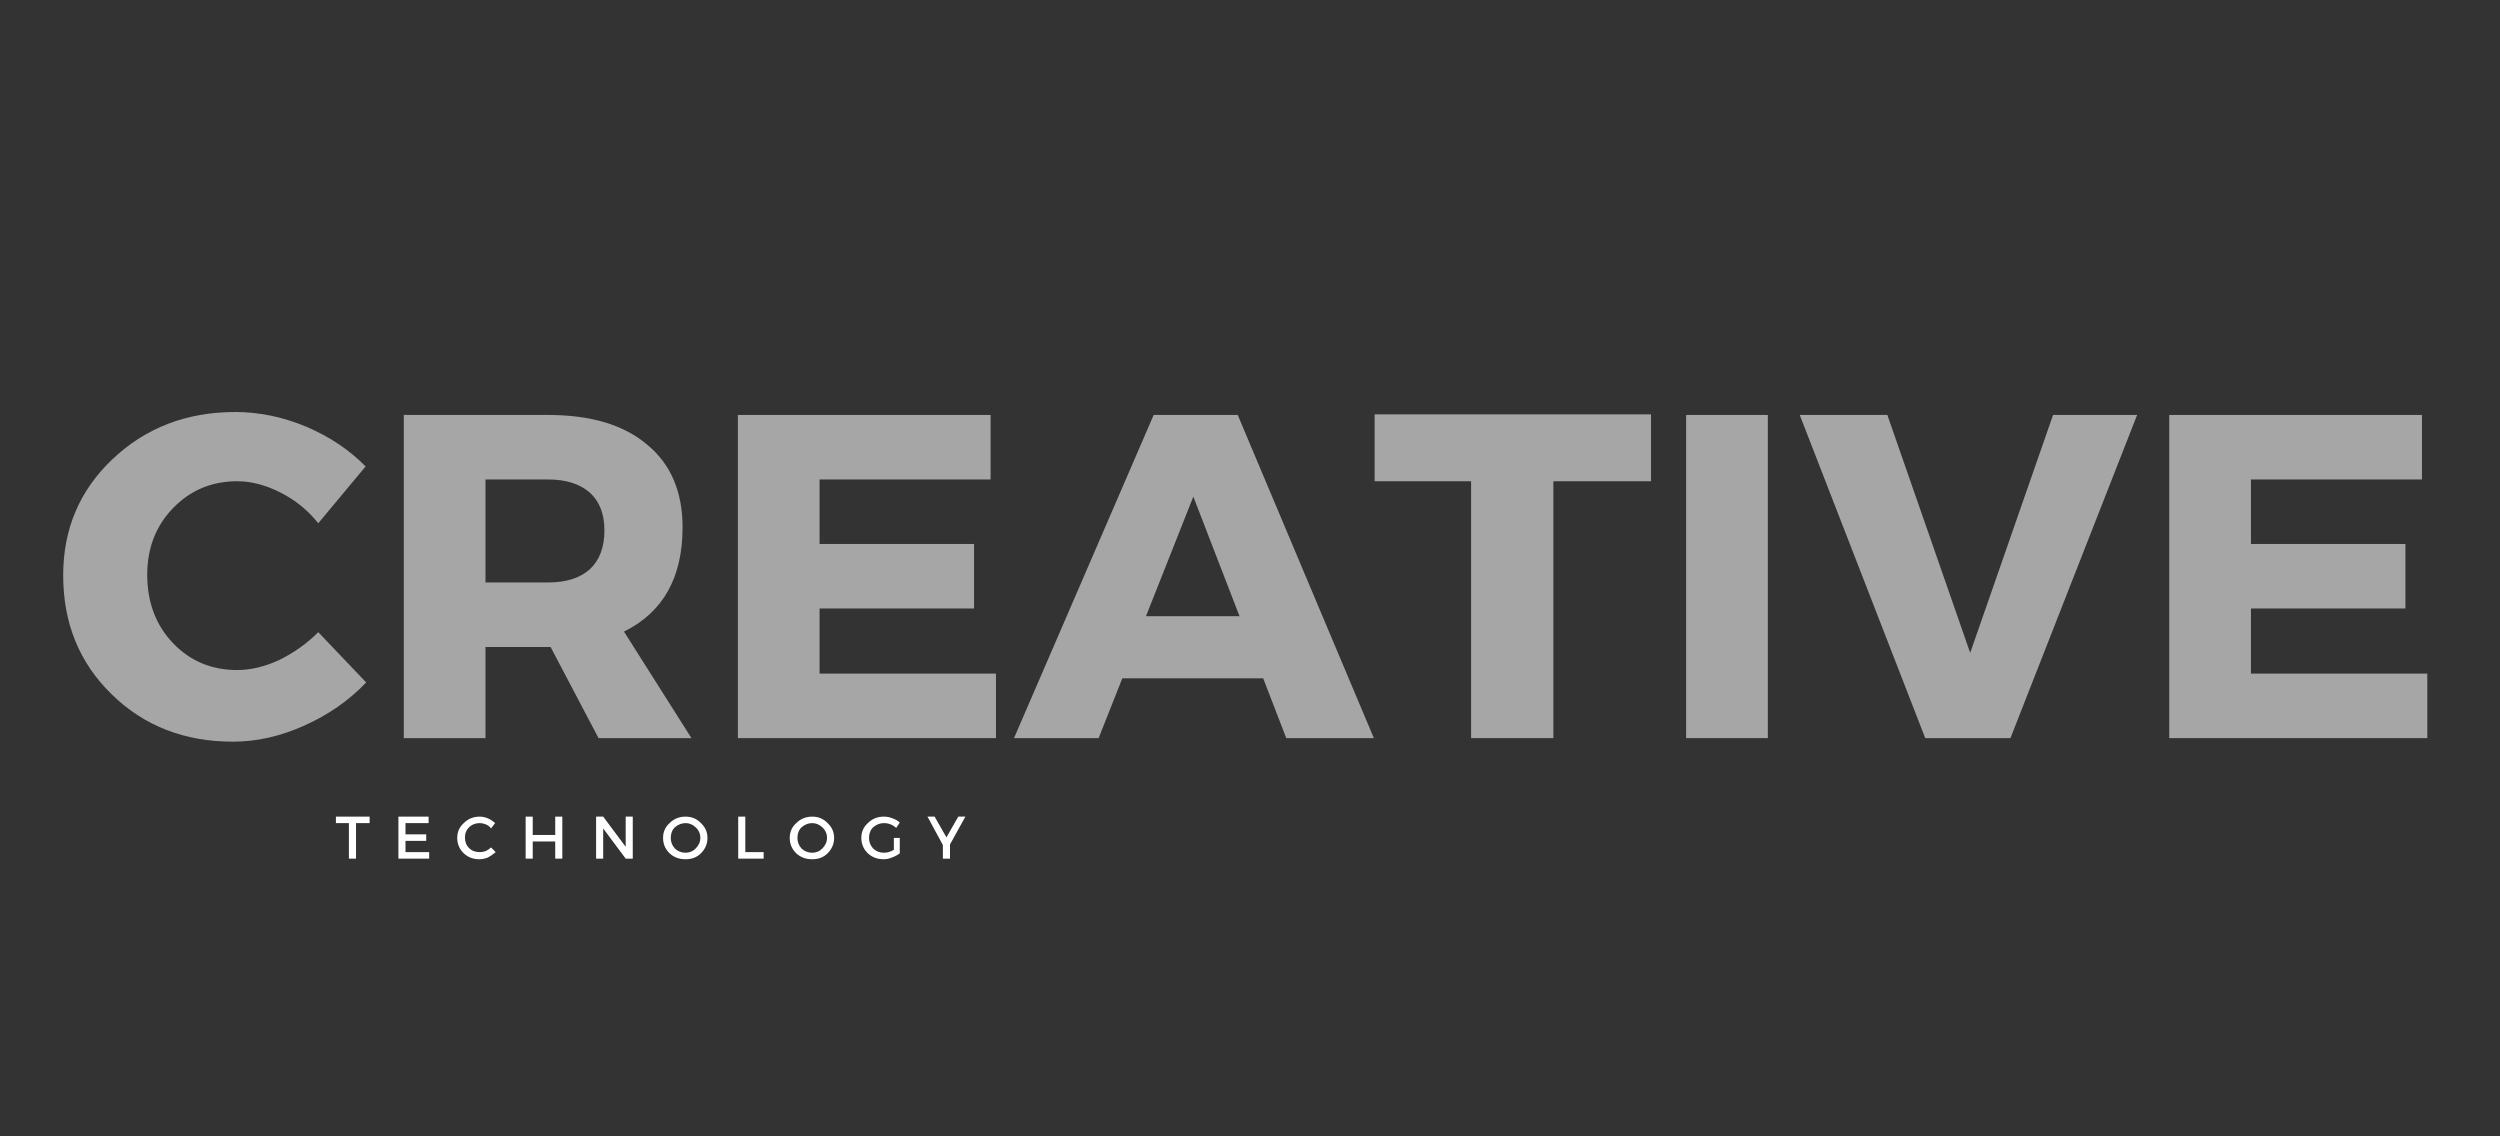
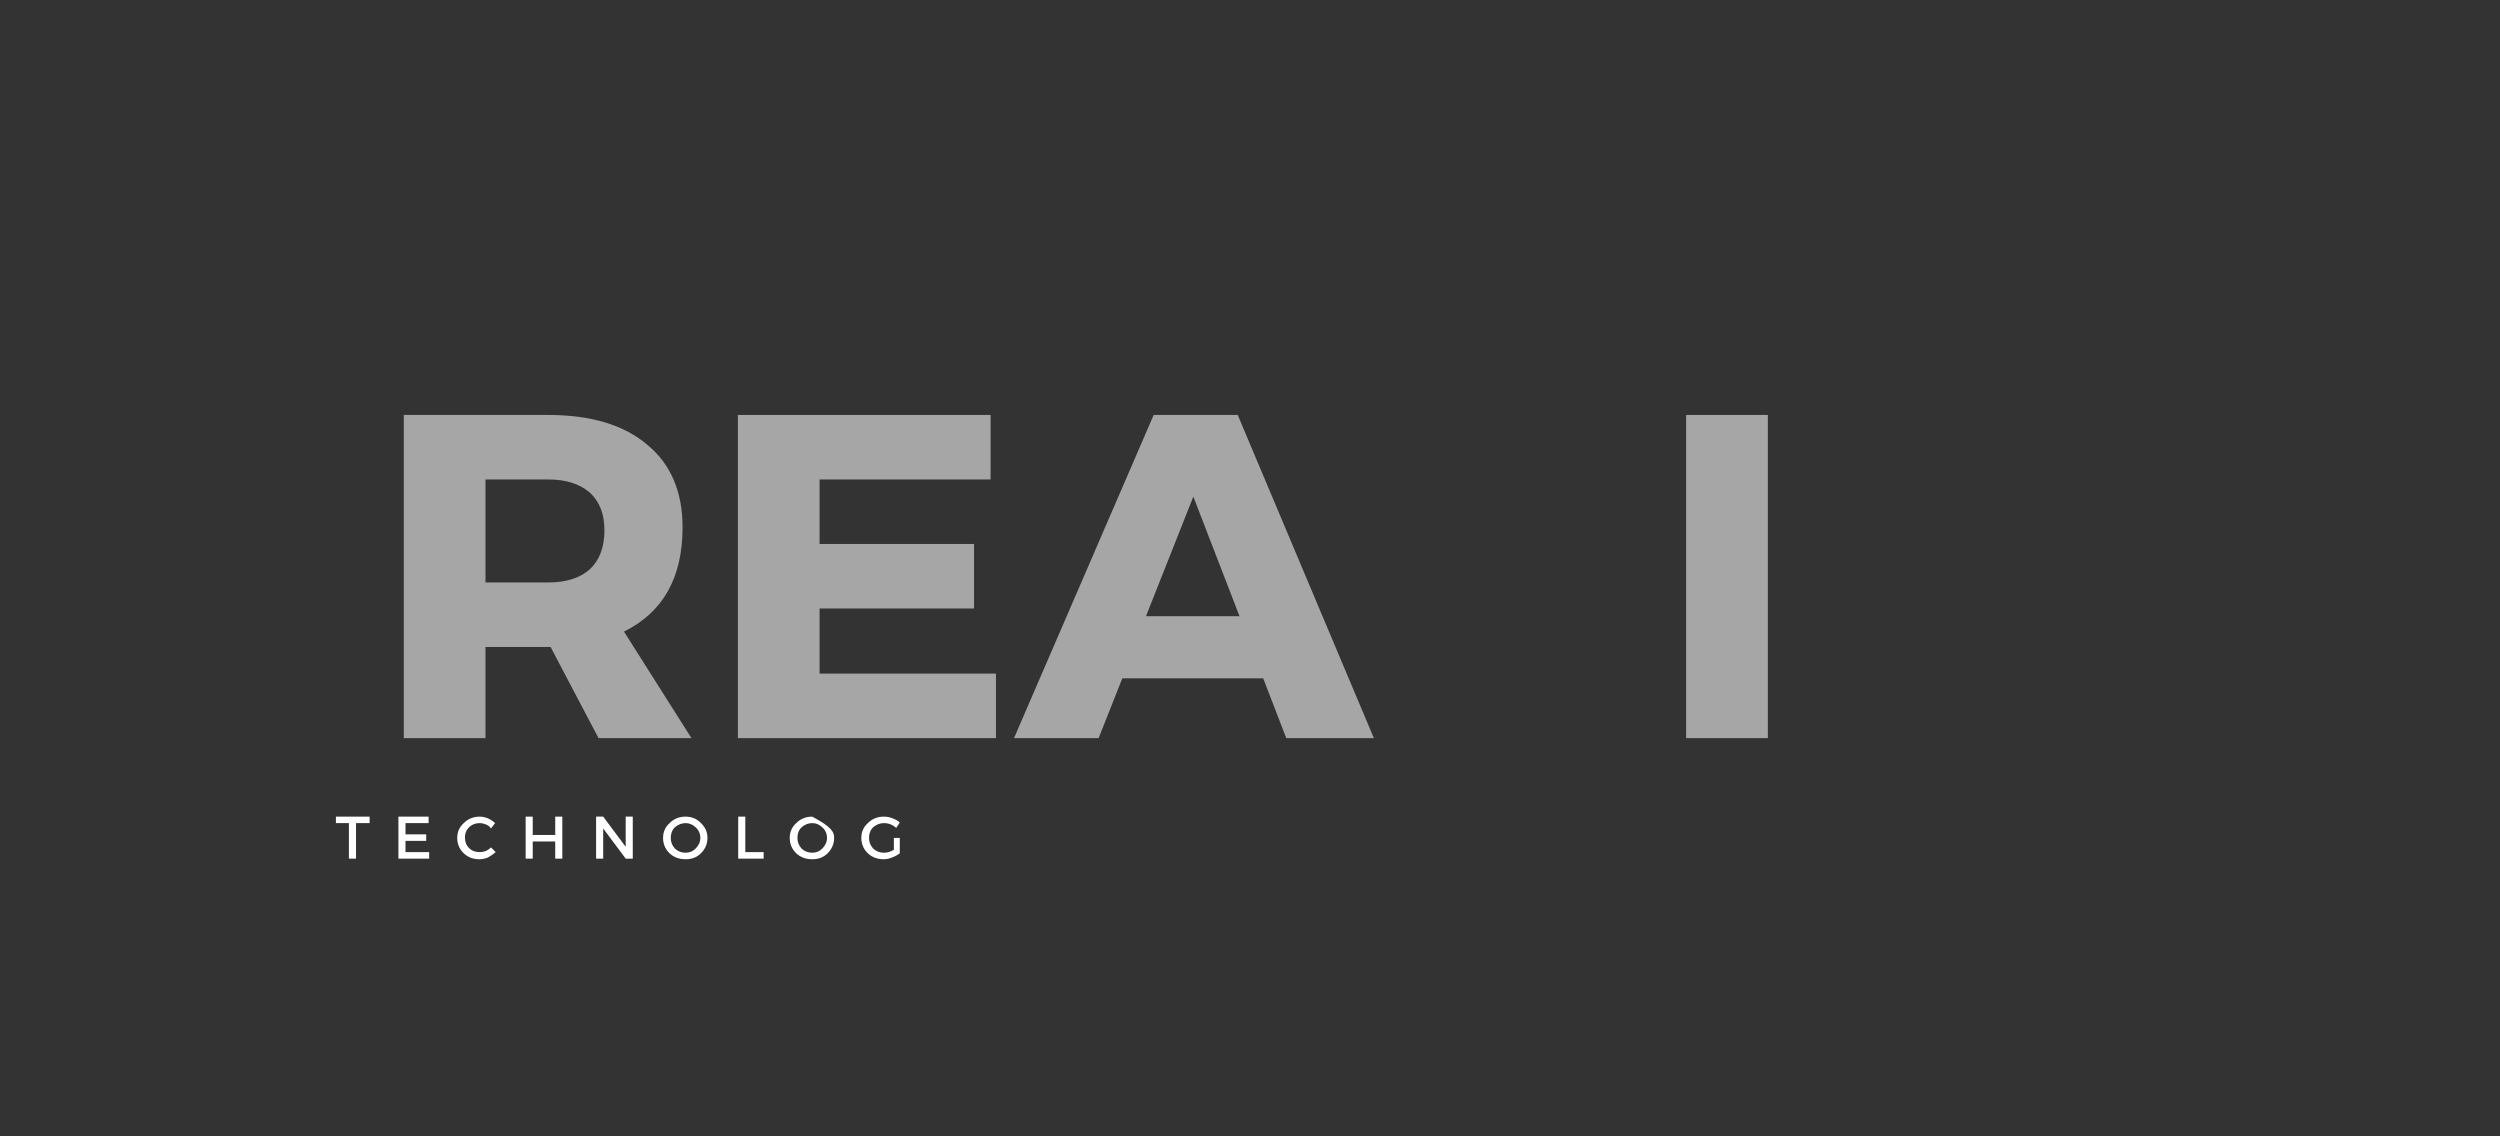
<svg xmlns="http://www.w3.org/2000/svg" width="88" zoomAndPan="magnify" viewBox="0 0 66 30" height="40" preserveAspectRatio="xMidYMid meet" version="1.0">
  <rect x="0" y="0" width="66" height="30" fill="#333333" stroke="none" />
  <defs>
    <g />
    <clipPath id="3cd258db38">
-       <path d="M 1.066 10 L 10 10 L 10 20 L 1.066 20 Z M 1.066 10 " clip-rule="nonzero" />
-     </clipPath>
+       </clipPath>
    <clipPath id="37483f5363">
      <path d="M 57 10 L 64.934 10 L 64.934 20 L 57 20 Z M 57 10 " clip-rule="nonzero" />
    </clipPath>
  </defs>
  <g clip-path="url(#3cd258db38)">
    <g fill="#a6a6a6" fill-opacity="1">
      <g transform="translate(1.371, 19.486)">
        <g>
          <path d="M 4.844 -8.609 C 5.477 -8.609 6.102 -8.477 6.719 -8.219 C 7.332 -7.957 7.852 -7.609 8.281 -7.172 L 7.031 -5.672 C 6.758 -6.016 6.426 -6.285 6.031 -6.484 C 5.645 -6.68 5.266 -6.781 4.891 -6.781 C 4.211 -6.781 3.645 -6.539 3.188 -6.062 C 2.738 -5.594 2.516 -5.008 2.516 -4.312 C 2.516 -3.594 2.738 -2.992 3.188 -2.516 C 3.645 -2.035 4.211 -1.797 4.891 -1.797 C 5.242 -1.797 5.613 -1.883 6 -2.062 C 6.383 -2.25 6.727 -2.492 7.031 -2.797 L 8.297 -1.469 C 7.836 -0.988 7.289 -0.609 6.656 -0.328 C 6.031 -0.047 5.406 0.094 4.781 0.094 C 3.5 0.094 2.43 -0.32 1.578 -1.156 C 0.723 -1.988 0.297 -3.035 0.297 -4.297 C 0.297 -5.516 0.727 -6.535 1.594 -7.359 C 2.469 -8.191 3.551 -8.609 4.844 -8.609 Z M 4.844 -8.609 " />
        </g>
      </g>
    </g>
  </g>
  <g fill="#a6a6a6" fill-opacity="1">
    <g transform="translate(9.801, 19.486)">
      <g>
        <path d="M 6 0 L 4.734 -2.406 L 3.016 -2.406 L 3.016 0 L 0.859 0 L 0.859 -8.531 L 4.672 -8.531 C 5.797 -8.531 6.664 -8.27 7.281 -7.75 C 7.906 -7.238 8.219 -6.508 8.219 -5.562 C 8.219 -4.238 7.703 -3.32 6.672 -2.812 L 8.453 0 Z M 3.016 -4.109 L 4.672 -4.109 C 5.141 -4.109 5.504 -4.223 5.766 -4.453 C 6.023 -4.691 6.156 -5.035 6.156 -5.484 C 6.156 -5.922 6.023 -6.254 5.766 -6.484 C 5.504 -6.711 5.141 -6.828 4.672 -6.828 L 3.016 -6.828 Z M 3.016 -4.109 " />
      </g>
    </g>
  </g>
  <g fill="#a6a6a6" fill-opacity="1">
    <g transform="translate(18.621, 19.486)">
      <g>
        <path d="M 7.531 -6.828 L 3.016 -6.828 L 3.016 -5.125 L 7.094 -5.125 L 7.094 -3.422 L 3.016 -3.422 L 3.016 -1.703 L 7.672 -1.703 L 7.672 0 L 0.859 0 L 0.859 -8.531 L 7.531 -8.531 Z M 7.531 -6.828 " />
      </g>
    </g>
  </g>
  <g fill="#a6a6a6" fill-opacity="1">
    <g transform="translate(26.832, 19.486)">
      <g>
        <path d="M 6.516 -1.578 L 2.797 -1.578 L 2.172 0 L -0.062 0 L 3.625 -8.531 L 5.844 -8.531 L 9.438 0 L 7.125 0 Z M 5.891 -3.219 L 4.672 -6.375 L 3.422 -3.219 Z M 5.891 -3.219 " />
      </g>
    </g>
  </g>
  <g fill="#a6a6a6" fill-opacity="1">
    <g transform="translate(36.212, 19.486)">
      <g>
-         <path d="M 7.375 -6.781 L 4.797 -6.781 L 4.797 0 L 2.625 0 L 2.625 -6.781 L 0.078 -6.781 L 0.078 -8.547 L 7.375 -8.547 Z M 7.375 -6.781 " />
-       </g>
+         </g>
    </g>
  </g>
  <g fill="#a6a6a6" fill-opacity="1">
    <g transform="translate(43.655, 19.486)">
      <g>
        <path d="M 3.016 0 L 0.859 0 L 0.859 -8.531 L 3.016 -8.531 Z M 3.016 0 " />
      </g>
    </g>
  </g>
  <g fill="#a6a6a6" fill-opacity="1">
    <g transform="translate(47.529, 19.486)">
      <g>
-         <path d="M 5.547 0 L 3.297 0 L -0.016 -8.531 L 2.297 -8.531 L 4.484 -2.25 L 6.672 -8.531 L 8.891 -8.531 Z M 5.547 0 " />
-       </g>
+         </g>
    </g>
  </g>
  <g clip-path="url(#37483f5363)">
    <g fill="#a6a6a6" fill-opacity="1">
      <g transform="translate(56.409, 19.486)">
        <g>
-           <path d="M 7.531 -6.828 L 3.016 -6.828 L 3.016 -5.125 L 7.094 -5.125 L 7.094 -3.422 L 3.016 -3.422 L 3.016 -1.703 L 7.672 -1.703 L 7.672 0 L 0.859 0 L 0.859 -8.531 L 7.531 -8.531 Z M 7.531 -6.828 " />
-         </g>
+           </g>
      </g>
    </g>
  </g>
  <g fill="#ffffff" fill-opacity="1">
    <g transform="translate(8.852, 22.668)">
      <g>
        <path d="M 0.906 -0.938 L 0.547 -0.938 L 0.547 0 L 0.359 0 L 0.359 -0.938 L 0.016 -0.938 L 0.016 -1.109 L 0.906 -1.109 Z M 0.906 -0.938 " />
      </g>
    </g>
  </g>
  <g fill="#ffffff" fill-opacity="1">
    <g transform="translate(10.377, 22.668)">
      <g>
        <path d="M 0.938 -0.938 L 0.328 -0.938 L 0.328 -0.641 L 0.875 -0.641 L 0.875 -0.469 L 0.328 -0.469 L 0.328 -0.172 L 0.953 -0.172 L 0.953 0 L 0.141 0 L 0.141 -1.109 L 0.938 -1.109 Z M 0.938 -0.938 " />
      </g>
    </g>
  </g>
  <g fill="#ffffff" fill-opacity="1">
    <g transform="translate(12.024, 22.668)">
      <g>
        <path d="M 0.641 -1.109 C 0.711 -1.109 0.785 -1.094 0.859 -1.062 C 0.93 -1.031 0.992 -0.988 1.047 -0.938 L 0.938 -0.797 C 0.906 -0.848 0.859 -0.883 0.797 -0.906 C 0.742 -0.926 0.691 -0.938 0.641 -0.938 C 0.523 -0.938 0.43 -0.898 0.359 -0.828 C 0.285 -0.754 0.25 -0.664 0.25 -0.562 C 0.25 -0.445 0.285 -0.352 0.359 -0.281 C 0.43 -0.207 0.523 -0.172 0.641 -0.172 C 0.754 -0.172 0.852 -0.211 0.938 -0.297 L 1.062 -0.172 C 1 -0.117 0.93 -0.07 0.859 -0.031 C 0.785 0 0.707 0.016 0.625 0.016 C 0.469 0.016 0.332 -0.035 0.219 -0.141 C 0.102 -0.254 0.047 -0.391 0.047 -0.547 C 0.047 -0.703 0.102 -0.832 0.219 -0.938 C 0.332 -1.051 0.473 -1.109 0.641 -1.109 Z M 0.641 -1.109 " />
      </g>
    </g>
  </g>
  <g fill="#ffffff" fill-opacity="1">
    <g transform="translate(13.736, 22.668)">
      <g>
        <path d="M 1.109 0 L 0.922 0 L 0.922 -0.453 L 0.328 -0.453 L 0.328 0 L 0.141 0 L 0.141 -1.109 L 0.328 -1.109 L 0.328 -0.625 L 0.922 -0.625 L 0.922 -1.109 L 1.109 -1.109 Z M 1.109 0 " />
      </g>
    </g>
  </g>
  <g fill="#ffffff" fill-opacity="1">
    <g transform="translate(15.596, 22.668)">
      <g>
        <path d="M 1.109 0 L 0.922 0 L 0.328 -0.797 L 0.328 0 L 0.141 0 L 0.141 -1.109 L 0.328 -1.109 L 0.922 -0.312 L 0.922 -1.109 L 1.109 -1.109 Z M 1.109 0 " />
      </g>
    </g>
  </g>
  <g fill="#ffffff" fill-opacity="1">
    <g transform="translate(17.458, 22.668)">
      <g>
        <path d="M 0.219 -0.938 C 0.332 -1.051 0.473 -1.109 0.641 -1.109 C 0.805 -1.109 0.941 -1.051 1.047 -0.938 C 1.16 -0.832 1.219 -0.703 1.219 -0.547 C 1.219 -0.391 1.16 -0.254 1.047 -0.141 C 0.941 -0.035 0.805 0.016 0.641 0.016 C 0.473 0.016 0.332 -0.035 0.219 -0.141 C 0.102 -0.254 0.047 -0.391 0.047 -0.547 C 0.047 -0.703 0.102 -0.832 0.219 -0.938 Z M 0.641 -0.938 C 0.535 -0.938 0.441 -0.898 0.359 -0.828 C 0.285 -0.754 0.25 -0.66 0.25 -0.547 C 0.25 -0.441 0.285 -0.348 0.359 -0.266 C 0.441 -0.191 0.535 -0.156 0.641 -0.156 C 0.742 -0.156 0.832 -0.191 0.906 -0.266 C 0.988 -0.348 1.031 -0.441 1.031 -0.547 C 1.031 -0.66 0.988 -0.754 0.906 -0.828 C 0.832 -0.898 0.742 -0.938 0.641 -0.938 Z M 0.641 -0.938 " />
      </g>
    </g>
  </g>
  <g fill="#ffffff" fill-opacity="1">
    <g transform="translate(19.348, 22.668)">
      <g>
        <path d="M 0.328 -0.172 L 0.812 -0.172 L 0.812 0 L 0.141 0 L 0.141 -1.109 L 0.328 -1.109 Z M 0.328 -0.172 " />
      </g>
    </g>
  </g>
  <g fill="#ffffff" fill-opacity="1">
    <g transform="translate(20.802, 22.668)">
      <g>
-         <path d="M 0.219 -0.938 C 0.332 -1.051 0.473 -1.109 0.641 -1.109 C 0.805 -1.109 0.941 -1.051 1.047 -0.938 C 1.16 -0.832 1.219 -0.703 1.219 -0.547 C 1.219 -0.391 1.16 -0.254 1.047 -0.141 C 0.941 -0.035 0.805 0.016 0.641 0.016 C 0.473 0.016 0.332 -0.035 0.219 -0.141 C 0.102 -0.254 0.047 -0.391 0.047 -0.547 C 0.047 -0.703 0.102 -0.832 0.219 -0.938 Z M 0.641 -0.938 C 0.535 -0.938 0.441 -0.898 0.359 -0.828 C 0.285 -0.754 0.25 -0.66 0.25 -0.547 C 0.25 -0.441 0.285 -0.348 0.359 -0.266 C 0.441 -0.191 0.535 -0.156 0.641 -0.156 C 0.742 -0.156 0.832 -0.191 0.906 -0.266 C 0.988 -0.348 1.031 -0.441 1.031 -0.547 C 1.031 -0.66 0.988 -0.754 0.906 -0.828 C 0.832 -0.898 0.742 -0.938 0.641 -0.938 Z M 0.641 -0.938 " />
+         <path d="M 0.219 -0.938 C 0.332 -1.051 0.473 -1.109 0.641 -1.109 C 1.16 -0.832 1.219 -0.703 1.219 -0.547 C 1.219 -0.391 1.16 -0.254 1.047 -0.141 C 0.941 -0.035 0.805 0.016 0.641 0.016 C 0.473 0.016 0.332 -0.035 0.219 -0.141 C 0.102 -0.254 0.047 -0.391 0.047 -0.547 C 0.047 -0.703 0.102 -0.832 0.219 -0.938 Z M 0.641 -0.938 C 0.535 -0.938 0.441 -0.898 0.359 -0.828 C 0.285 -0.754 0.25 -0.66 0.25 -0.547 C 0.25 -0.441 0.285 -0.348 0.359 -0.266 C 0.441 -0.191 0.535 -0.156 0.641 -0.156 C 0.742 -0.156 0.832 -0.191 0.906 -0.266 C 0.988 -0.348 1.031 -0.441 1.031 -0.547 C 1.031 -0.66 0.988 -0.754 0.906 -0.828 C 0.832 -0.898 0.742 -0.938 0.641 -0.938 Z M 0.641 -0.938 " />
      </g>
    </g>
  </g>
  <g fill="#ffffff" fill-opacity="1">
    <g transform="translate(22.692, 22.668)">
      <g>
        <path d="M 0.906 -0.547 L 1.062 -0.547 L 1.062 -0.141 C 1.008 -0.098 0.941 -0.062 0.859 -0.031 C 0.785 0 0.711 0.016 0.641 0.016 C 0.473 0.016 0.332 -0.035 0.219 -0.141 C 0.102 -0.254 0.047 -0.391 0.047 -0.547 C 0.047 -0.703 0.102 -0.832 0.219 -0.938 C 0.332 -1.051 0.473 -1.109 0.641 -1.109 C 0.723 -1.109 0.801 -1.094 0.875 -1.062 C 0.945 -1.039 1.008 -1.004 1.062 -0.953 L 0.969 -0.812 C 0.875 -0.895 0.766 -0.938 0.641 -0.938 C 0.535 -0.938 0.441 -0.898 0.359 -0.828 C 0.285 -0.754 0.25 -0.66 0.25 -0.547 C 0.25 -0.441 0.285 -0.348 0.359 -0.266 C 0.441 -0.191 0.535 -0.156 0.641 -0.156 C 0.734 -0.156 0.82 -0.18 0.906 -0.234 Z M 0.906 -0.547 " />
      </g>
    </g>
  </g>
  <g fill="#ffffff" fill-opacity="1">
    <g transform="translate(24.486, 22.668)">
      <g>
-         <path d="M 0.594 -0.375 L 0.594 0 L 0.406 0 L 0.406 -0.359 L 0 -1.109 L 0.188 -1.109 L 0.5 -0.562 L 0.812 -1.109 L 1 -1.109 Z M 0.594 -0.375 " />
-       </g>
+         </g>
    </g>
  </g>
</svg>